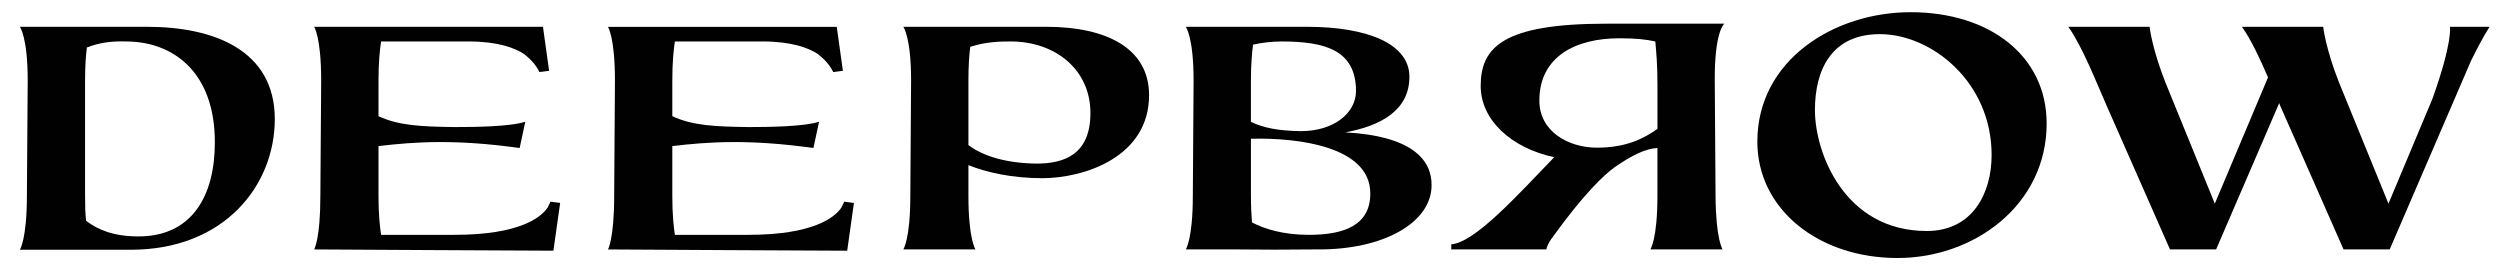
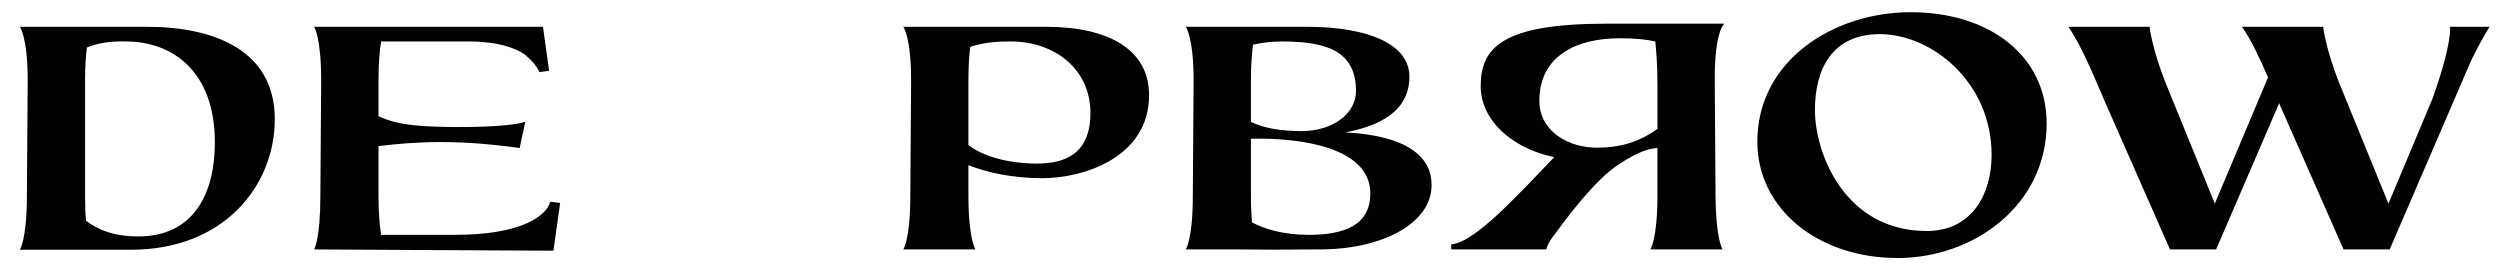
<svg xmlns="http://www.w3.org/2000/svg" version="1.1" id="Layer_1" x="0px" y="0px" width="129.75px" height="14px" viewBox="0 0 129.75 14" enable-background="new 0 0 129.75 14" xml:space="preserve">
  <g>
    <path fill="#000100" d="M14.262,6.179c0,3.45-2.623,6.783-7.468,6.783H4.78H1.031c0,0,0.365-0.544,0.365-2.805l0.042-5.976   c0-2.261-0.407-2.79-0.407-2.79H4.78h2.867C11.057,1.392,14.262,2.581,14.262,6.179 M11.151,7.385c0-3.699-2.219-5.233-4.613-5.233   c-0.58-0.017-1.284,0.016-2.028,0.313C4.455,2.878,4.415,3.438,4.415,4.198v5.959c0,0.528,0.012,0.957,0.054,1.303   c0.635,0.479,1.446,0.81,2.718,0.81C9.934,12.27,11.151,10.207,11.151,7.385" />
    <path fill="#000100" d="M59.637,4.94c0,3.203-3.354,4.308-5.547,4.308c-1.555,0-2.881-0.297-3.829-0.677v1.586   c0,2.261,0.366,2.787,0.366,2.787h-3.746c0,0,0.365-0.526,0.365-2.787l0.04-5.976c0-2.261-0.404-2.79-0.404-2.79h3.746h3.679   C57.444,1.392,59.637,2.515,59.637,4.94 M56.593,5.865c0-2.245-1.813-3.713-4.139-3.713c-0.568,0-1.3,0.016-2.098,0.28   c-0.055,0.43-0.095,0.992-0.095,1.767v3.334c0.799,0.595,2.017,0.941,3.546,0.958C55.24,8.49,56.593,8.011,56.593,5.865" />
    <path fill="#000100" d="M74.299,9.612c0,1.964-2.543,3.367-5.938,3.332c-1.379,0.018-3.085,0.018-4.262,0h-2.556   c0,0,0.365-0.526,0.365-2.787l0.04-5.976c0-2.261-0.405-2.79-0.405-2.79h3.746h2.543c3.195,0,5.317,0.908,5.317,2.591   c0,1.783-1.542,2.558-3.328,2.888C73.271,7.054,74.313,8.292,74.299,9.612 M65.033,2.317c-0.056,0.428-0.11,1.039-0.11,1.881v2.129   c0.705,0.33,1.476,0.462,2.598,0.479c1.705,0,2.855-0.941,2.855-2.08c0-2.129-1.611-2.574-3.869-2.574   C65.993,2.152,65.492,2.217,65.033,2.317 M71.119,10.041c0-2.426-3.706-2.904-6.196-2.84v2.956c0,0.56,0.027,1.021,0.054,1.386   c0.664,0.347,1.638,0.645,2.95,0.645C69.767,12.188,71.119,11.692,71.119,10.041" />
    <path fill="#000100" d="M80.663,8.159c-2.233-0.478-3.815-1.932-3.815-3.696c0-2.014,1.163-3.234,6.521-3.234h6.127   c0,0-0.514,0.362-0.5,2.953l0.041,5.976c0.013,2.261,0.365,2.787,0.365,2.787h-3.748c0,0,0.367-0.526,0.367-2.787V7.681   c-0.61,0.032-1.313,0.364-2.233,1.007c-0.526,0.379-1.568,1.337-3.287,3.729c-0.096,0.133-0.242,0.412-0.242,0.526h-4.938v-0.262   C76.562,12.583,78.796,10.091,80.663,8.159 M86.021,4.363c0-1.007-0.057-1.618-0.11-2.211c-0.459-0.099-0.945-0.165-1.867-0.165   c-2.257,0-4.151,0.939-4.151,3.235c0,1.618,1.528,2.442,2.988,2.442c1.53,0,2.437-0.479,3.141-0.974V4.363z" />
    <path fill="#000100" d="M91.206,7.351c0-4.226,3.977-6.718,7.953-6.718c4.1,0,7.062,2.262,7.062,5.776   c0,4.227-3.76,6.982-7.737,6.982C94.384,13.392,91.206,10.867,91.206,7.351 M103.365,8.045c0-3.797-3.123-6.273-5.803-6.273   c-2.489,0-3.367,1.832-3.367,3.944c0,2.212,1.528,6.273,5.804,6.273C102.394,11.989,103.365,10.008,103.365,8.045" />
    <path fill="#000100" d="M129.207,1.392c-0.34,0.545-0.664,1.156-0.963,1.767l-4.218,9.785h-2.396l-3.274-7.426   c-0.026-0.05-0.039-0.099-0.066-0.165l-3.273,7.591h-2.395l-3.273-7.426c-0.554-1.253-1.273-3.103-2.003-4.126h4.223   c-0.016,0,0.134,1.156,0.811,2.873l2.569,6.304l2.761-6.552c-0.422-0.975-0.879-1.964-1.353-2.625h4.22   c-0.013,0,0.135,1.156,0.812,2.873l2.572,6.304l2.285-5.447c1.055-2.955,0.907-3.73,0.907-3.73H129.207z" />
-     <path fill="#000100" d="M43.818,10.467l-0.153,0.313c-0.342,0.496-1.431,1.408-4.833,1.408h-3.805   c-0.067-0.429-0.134-1.073-0.134-2.03V7.744V7.582c1.896-0.227,4.021-0.363,7.324,0.101l0.293-1.367   c-0.753,0.257-2.649,0.279-3.668,0.279c-1.708-0.026-2.878-0.066-3.949-0.565V5.49V4.198c0-0.974,0.067-1.617,0.134-2.046h0.004   h2.383l0,0l2.148-0.001c1.563,0.001,2.42,0.349,2.885,0.653c0.317,0.249,0.601,0.542,0.789,0.916   c0.003,0.006,0.006,0.013,0.01,0.02l0.5-0.065l-0.318-2.282H31.552h-0.001c0,0,0.365,0.528,0.365,2.79l-0.04,5.976   c0,2.261-0.325,2.787-0.325,2.787l6.209,0.035l6.209,0.031h0.001l0.349-2.479L43.818,10.467z" />
    <path fill="#000100" d="M28.571,10.467l-0.154,0.313c-0.342,0.496-1.43,1.408-4.833,1.408h-3.805   c-0.067-0.429-0.135-1.073-0.135-2.03V7.744V7.582c1.897-0.227,4.022-0.363,7.326,0.101l0.293-1.367   c-0.754,0.257-2.649,0.279-3.668,0.279c-1.707-0.026-2.879-0.066-3.951-0.565V5.49V4.198c0-0.974,0.068-1.617,0.135-2.046h0.003   h2.384l0,0l2.147-0.001C25.877,2.152,26.735,2.5,27.2,2.804c0.318,0.249,0.6,0.542,0.789,0.916c0.003,0.006,0.007,0.013,0.01,0.02   l0.5-0.065L28.18,1.392H16.303l0,0c0,0,0.366,0.528,0.366,2.79l-0.042,5.976c0,2.261-0.324,2.787-0.324,2.787l6.21,0.035   l6.208,0.031h0.001l0.35-2.479L28.571,10.467z" />
  </g>
</svg>